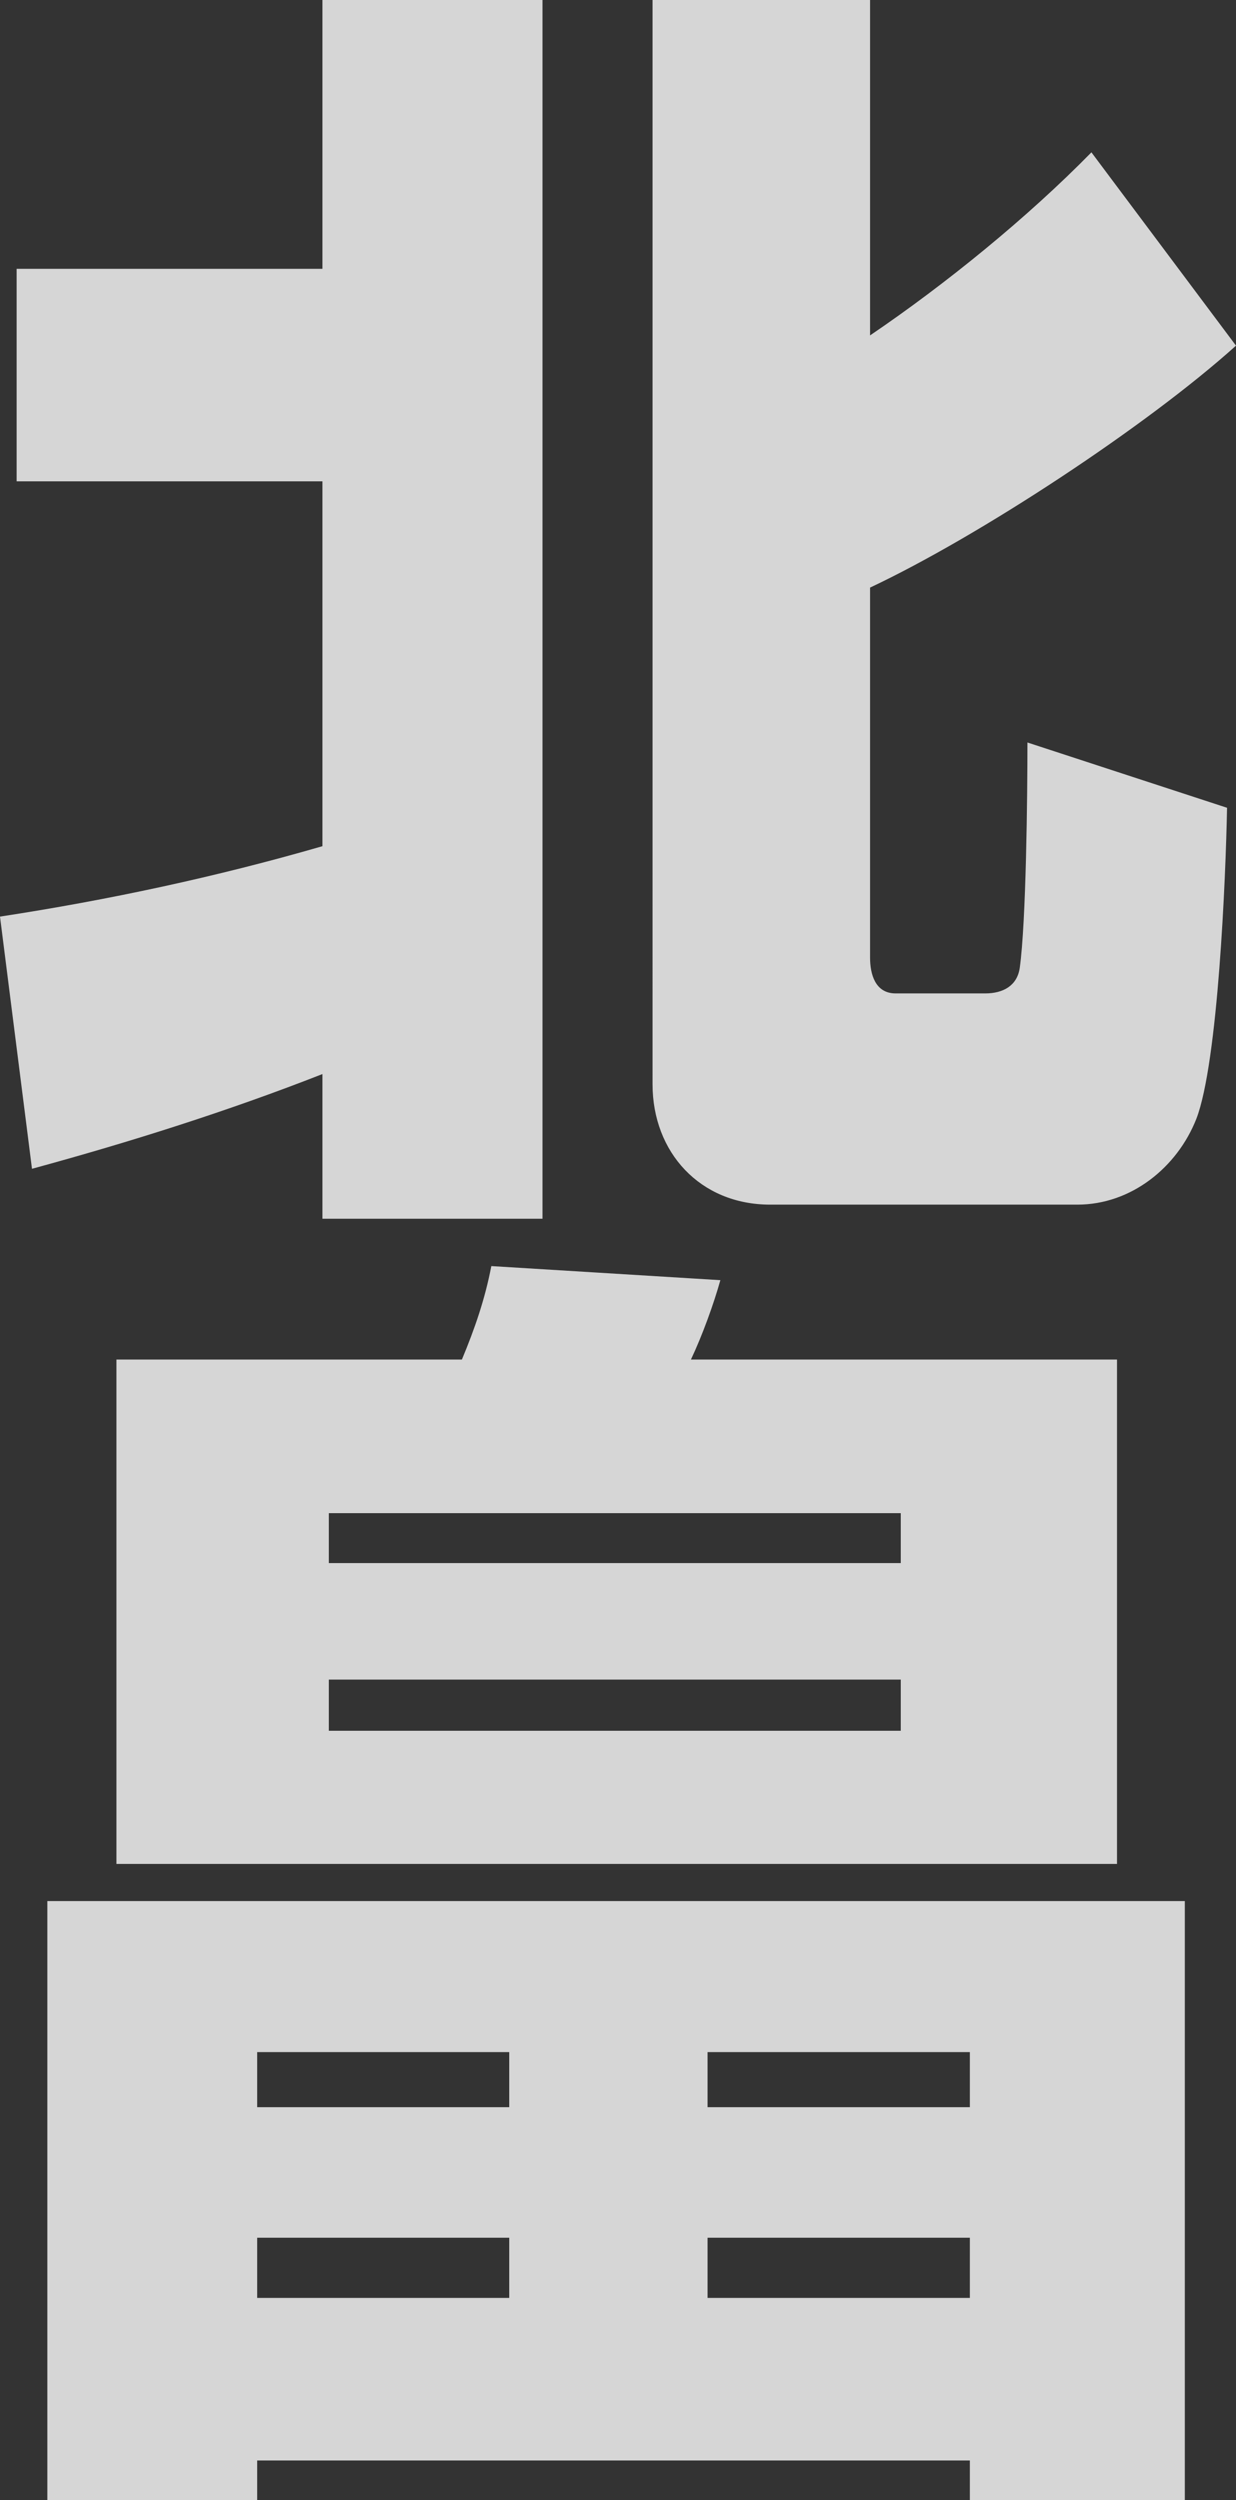
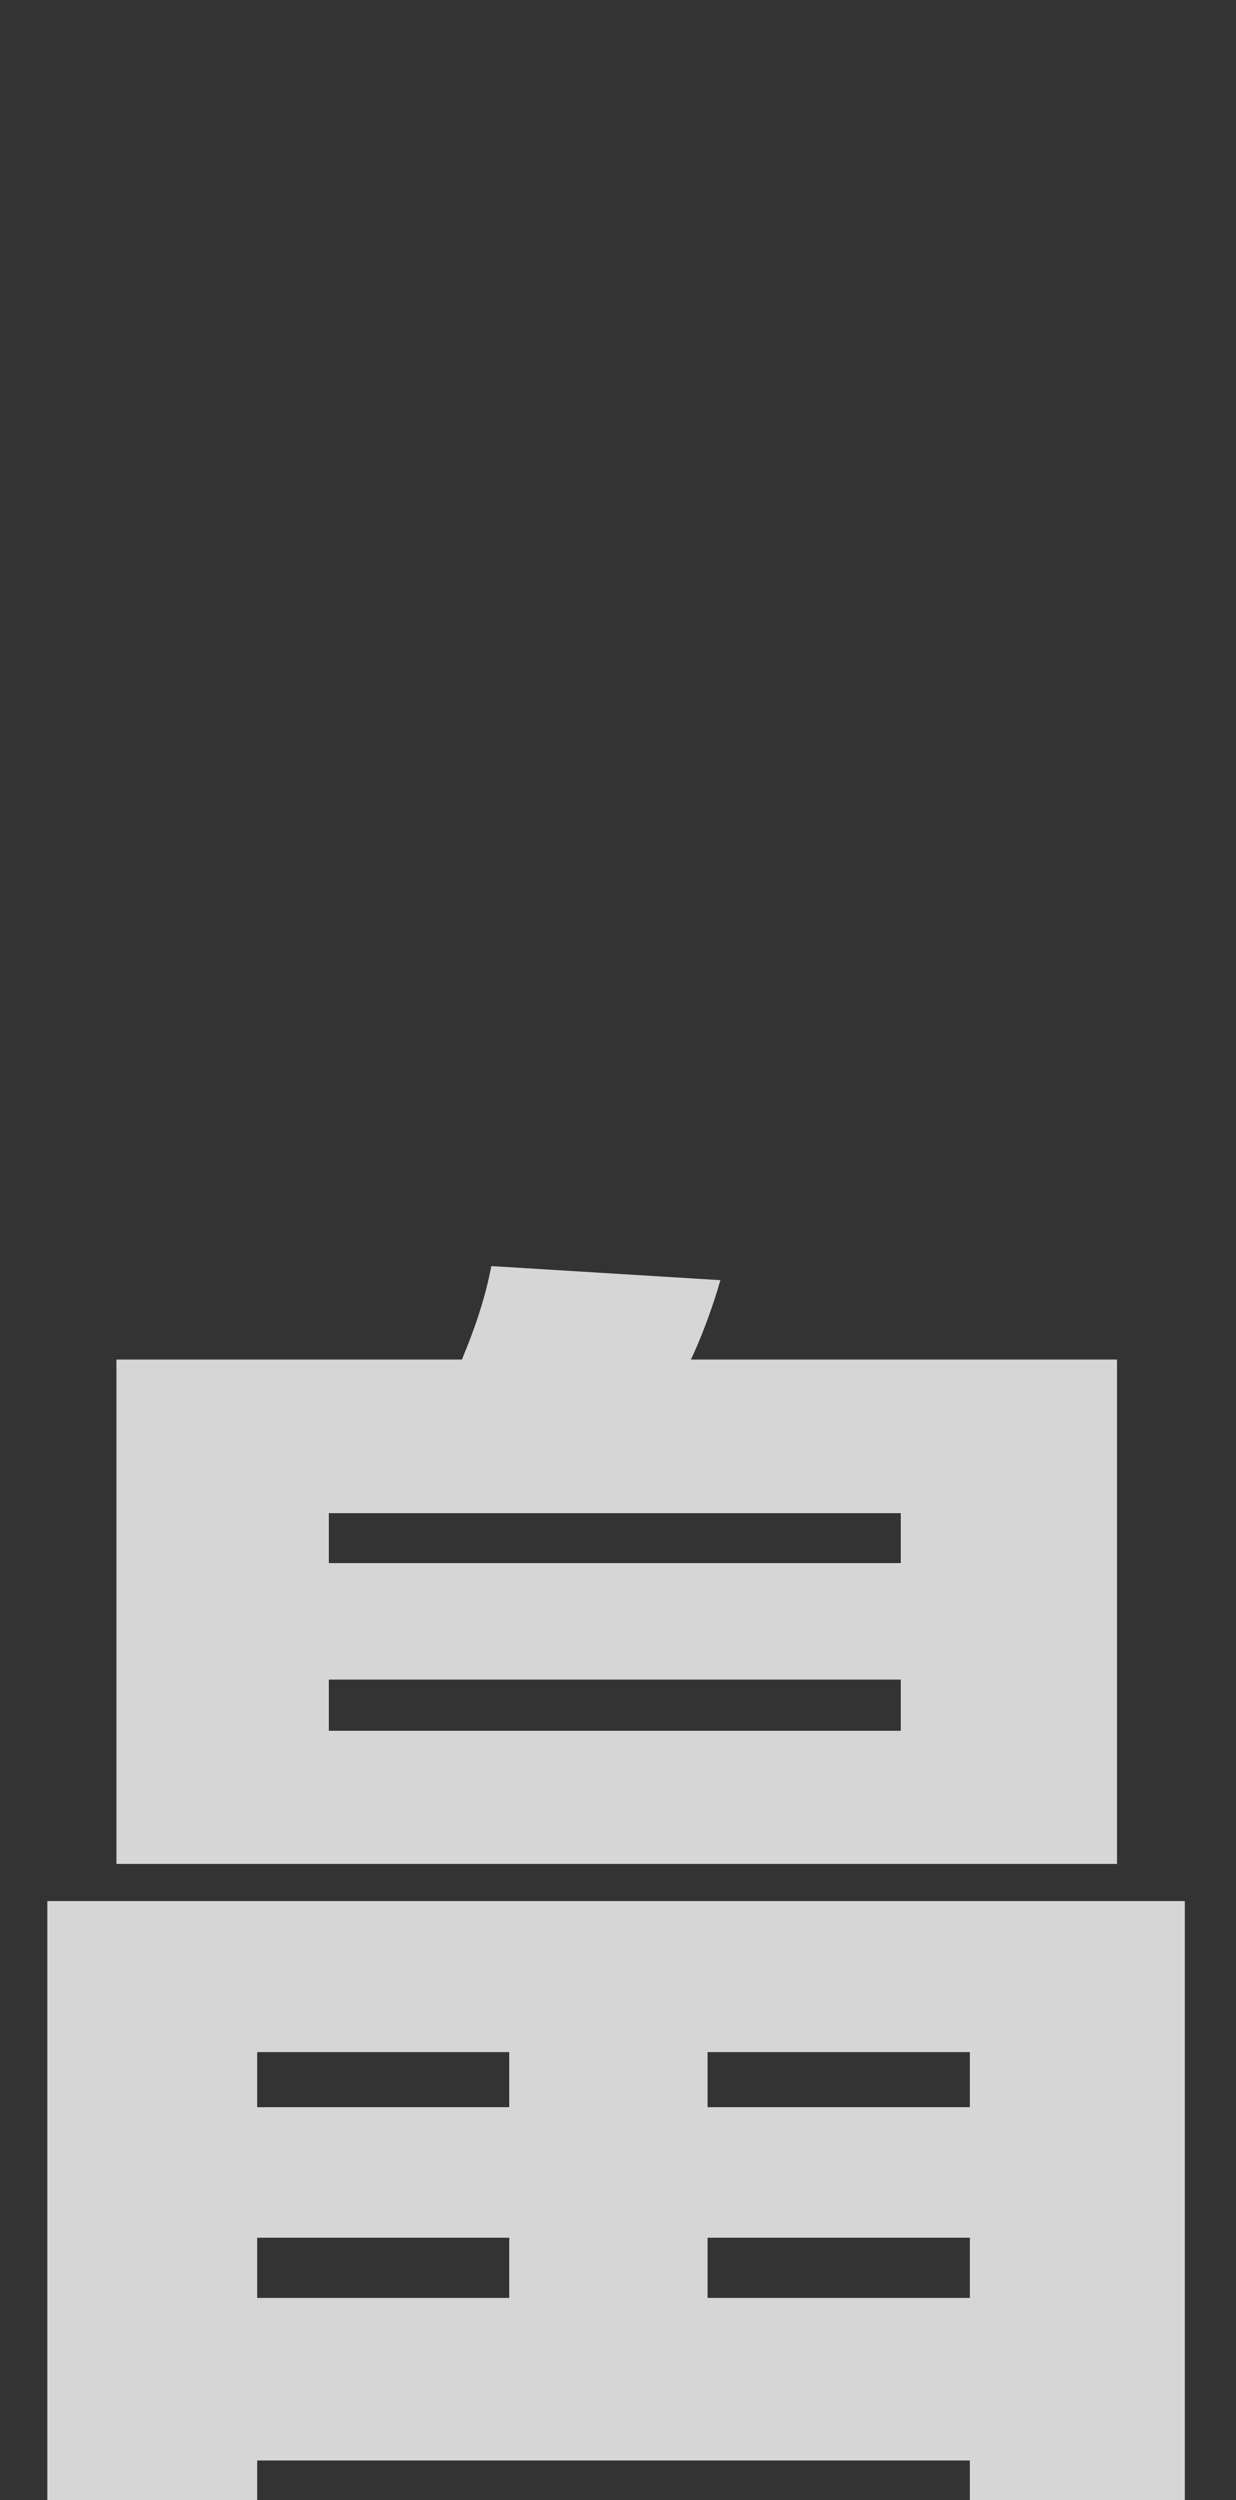
<svg xmlns="http://www.w3.org/2000/svg" id="_レイヤー_2" viewBox="0 0 106.26 214.83">
  <rect x="0" y="0" width="106.26" height="214.83" fill="#333333" stroke="none" />
  <defs>
    <style>.cls-1{fill:#fff;}.cls-2{opacity:.8;}</style>
  </defs>
  <g id="_レイヤー_1-2">
    <g class="cls-2">
-       <path class="cls-1" d="M27.72,41.36H1.43v-18.26h26.29V0h18.92v104.72h-18.92v-12.43c-8.14,3.19-16.5,5.83-24.97,8.14l-2.75-21.67c9.35-1.43,18.59-3.41,27.72-6.05v-31.35ZM74.8,0v28.82c6.49-4.4,13.53-10.12,19.03-15.73l12.43,16.61c-7.7,6.93-22.11,16.39-31.46,20.79v31.79c0,1.43.44,3.08,2.2,3.08h7.7c1.54,0,2.75-.66,2.97-2.2.55-3.96.66-14.85.66-19.36l17.16,5.61c-.11,5.94-.77,21.89-2.64,26.73-1.65,4.18-5.61,7.37-10.23,7.37h-26.4c-6.05,0-10.12-4.51-10.12-10.34V0h18.7Z" />
      <path class="cls-1" d="M101.86,163.35v51.48h-18.48v-3.41H22.11v3.41H4.07v-51.48h97.79ZM39.71,116.82c1.1-2.64,1.98-5.17,2.53-8.03l19.69,1.21c-.55,1.98-1.54,4.73-2.53,6.82h36.63v43.34H10.01v-43.34h29.7ZM22.11,176.33v4.73h21.67v-4.73h-21.67ZM22.11,192.28v5.17h21.67v-5.17h-21.67ZM77.44,134.31v-4.29H28.27v4.29h49.17ZM28.27,148.72h49.17v-4.4H28.27v4.4ZM60.83,176.33v4.73h22.55v-4.73h-22.55ZM60.83,192.28v5.17h22.55v-5.17h-22.55Z" />
    </g>
  </g>
</svg>